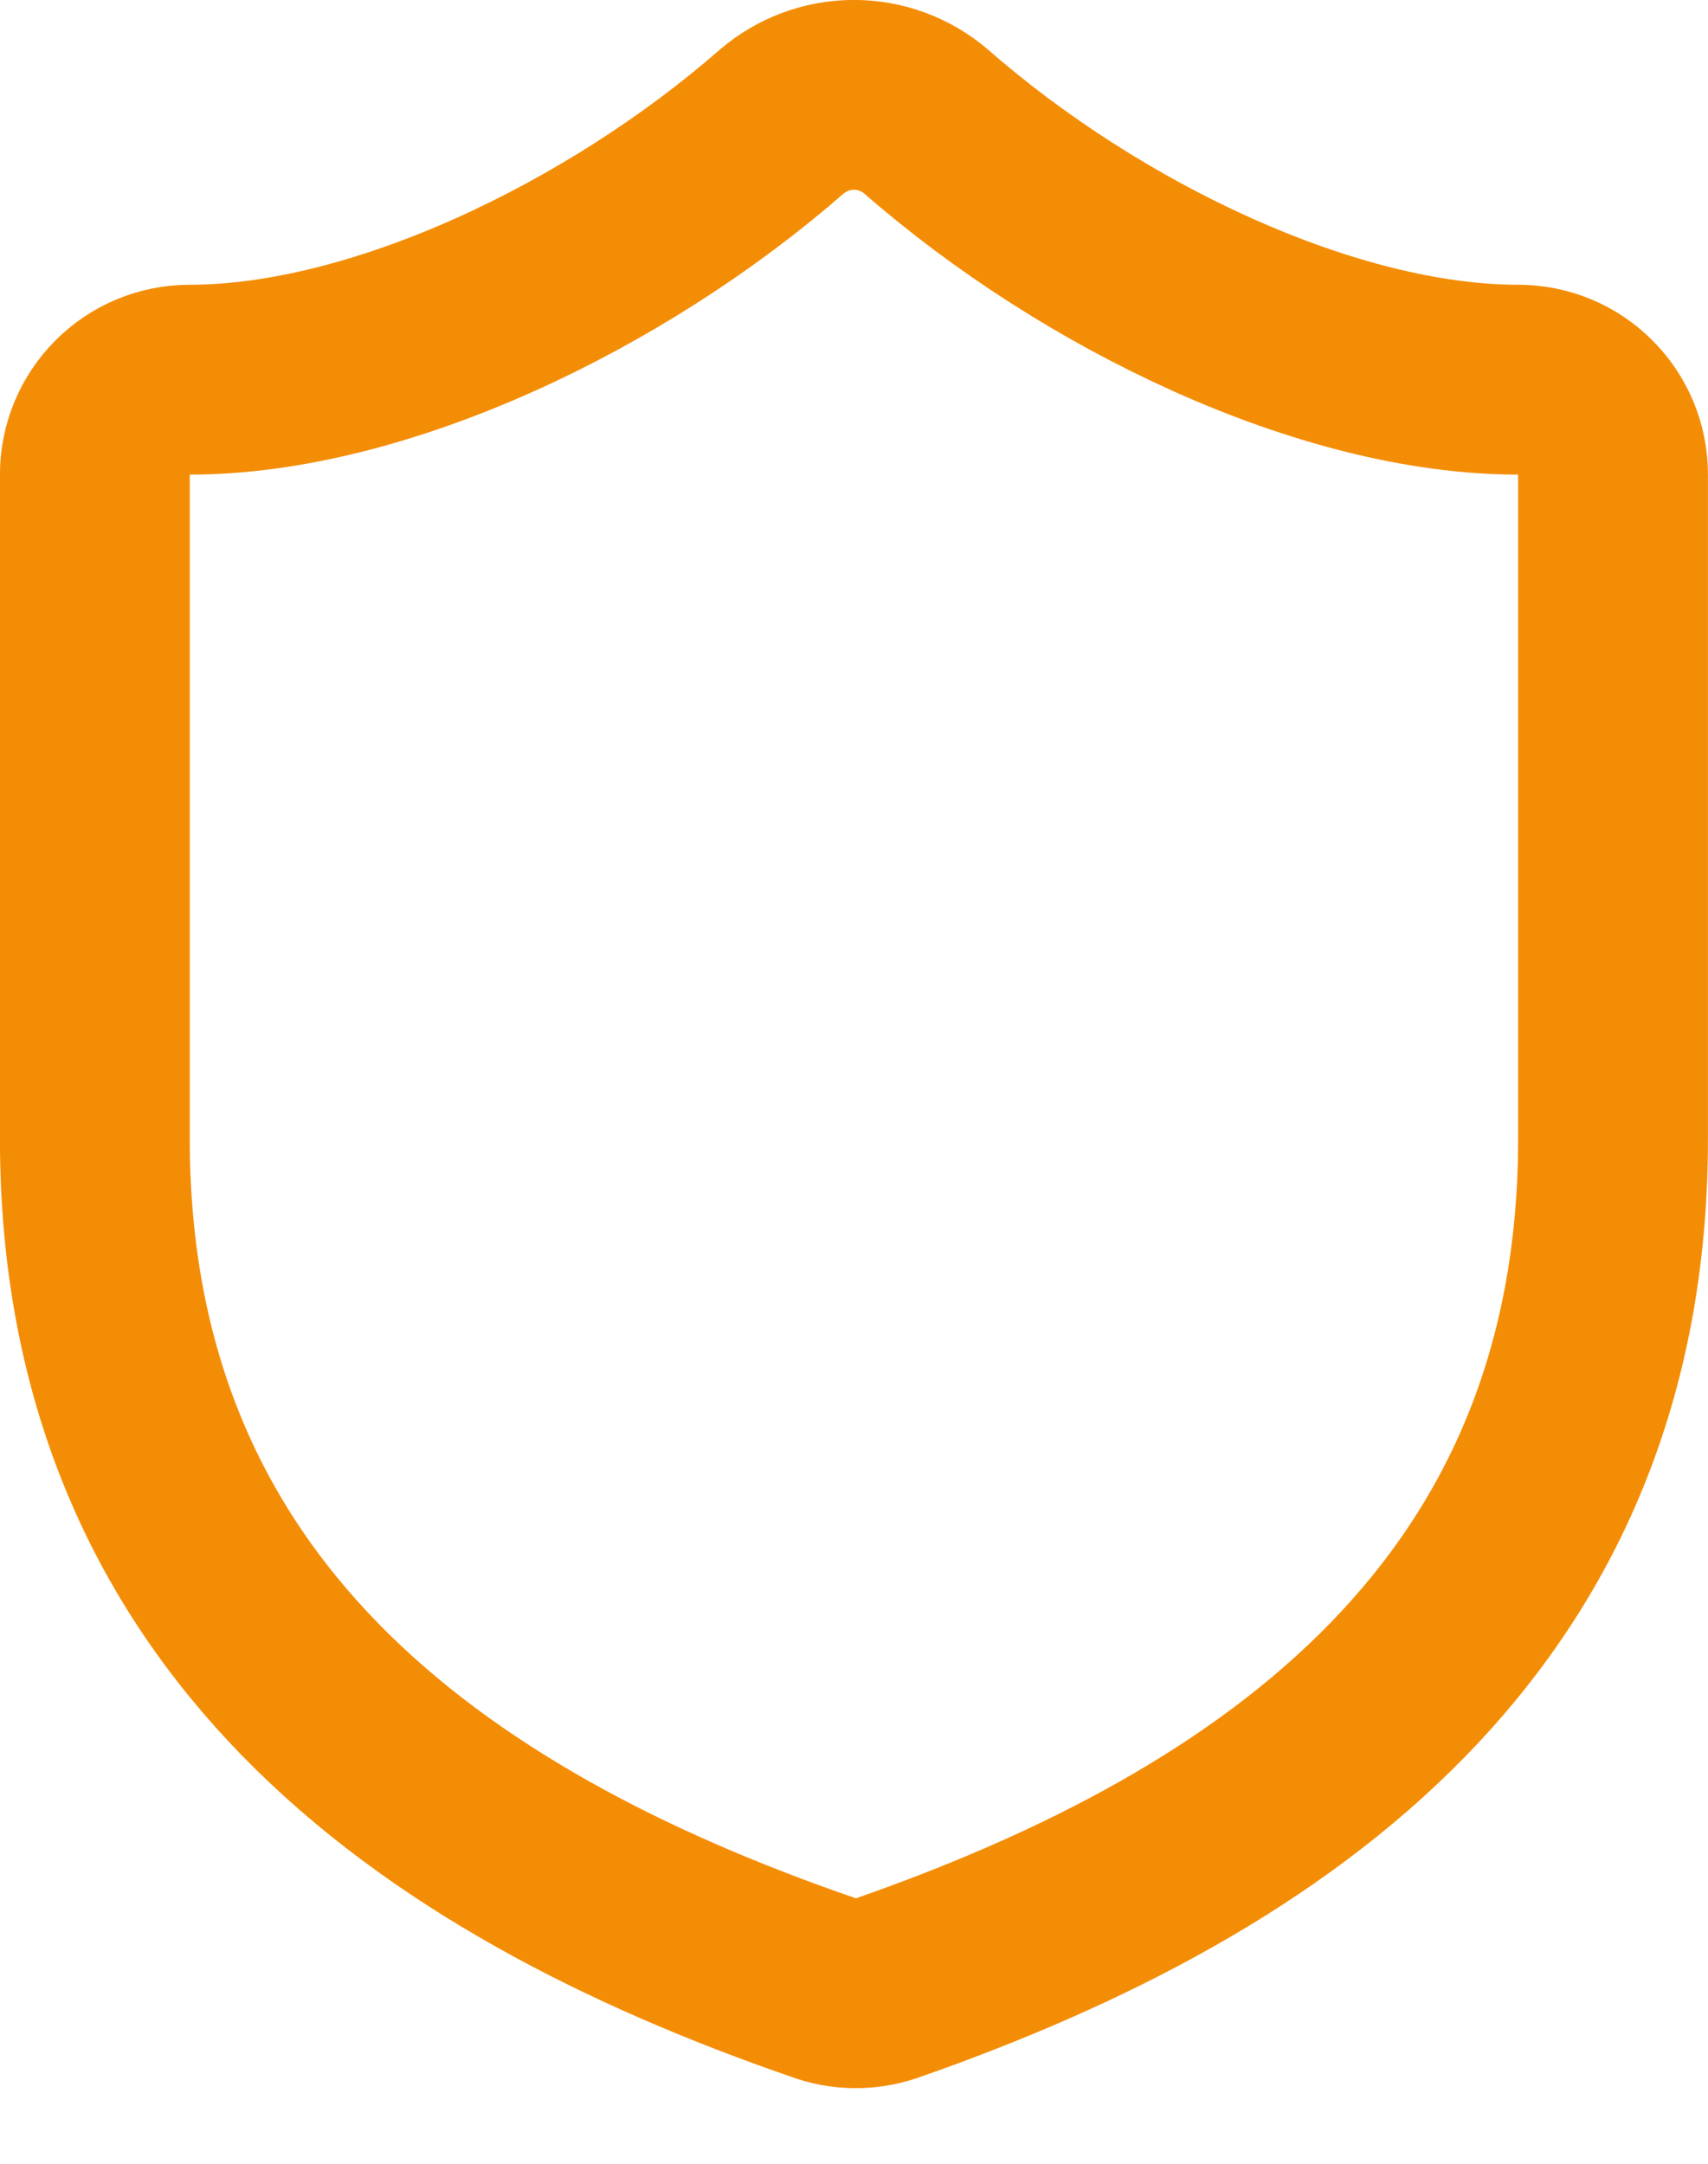
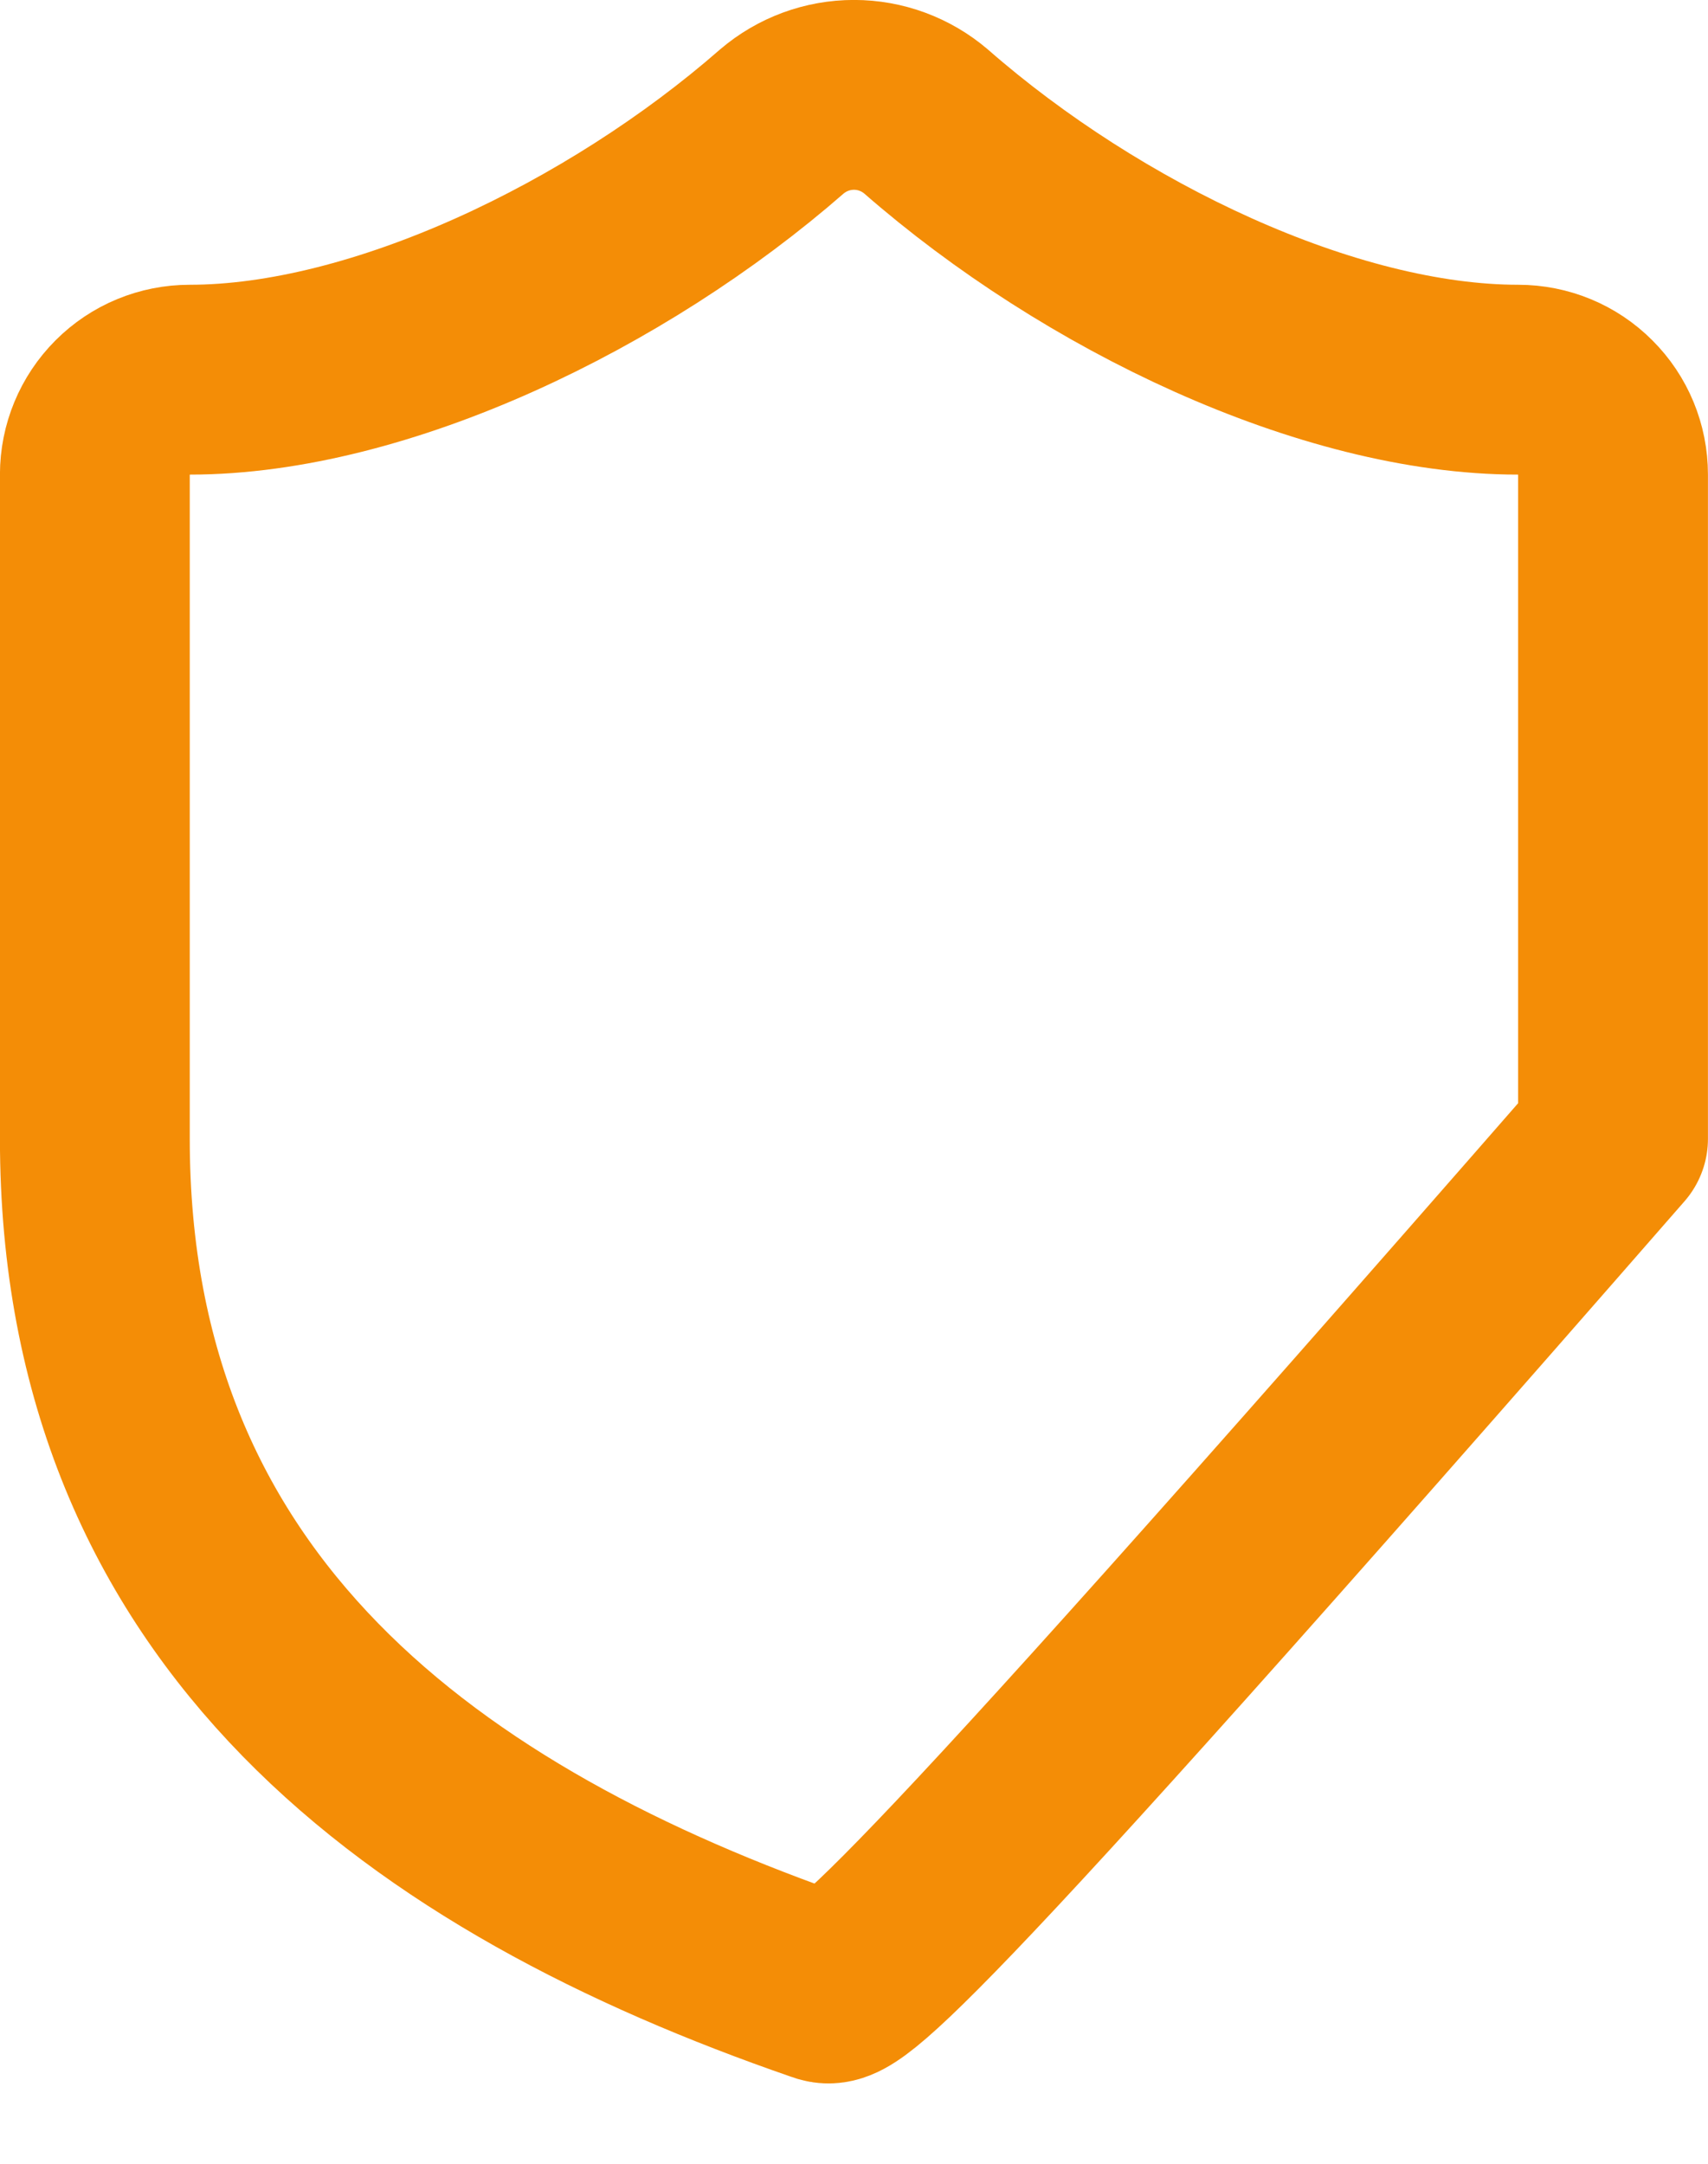
<svg xmlns="http://www.w3.org/2000/svg" width="15" height="19" viewBox="0 0 15 19" fill="none">
-   <path d="M14.166 10C14.166 14.167 11.25 16.25 7.783 17.459C7.601 17.52 7.404 17.517 7.225 17.45C3.75 16.25 0.833 14.167 0.833 10V4.167C0.833 3.946 0.921 3.734 1.077 3.578C1.233 3.421 1.445 3.334 1.666 3.334C3.333 3.334 5.416 2.334 6.866 1.067C7.043 0.916 7.267 0.833 7.5 0.833C7.732 0.833 7.956 0.916 8.133 1.067C9.591 2.342 11.666 3.334 13.333 3.334C13.554 3.334 13.766 3.421 13.922 3.578C14.079 3.734 14.166 3.946 14.166 4.167V10Z" stroke="#F48D06" stroke-width="1.667" stroke-linecap="round" stroke-linejoin="round" />
+   <path d="M14.166 10C7.601 17.52 7.404 17.517 7.225 17.45C3.75 16.25 0.833 14.167 0.833 10V4.167C0.833 3.946 0.921 3.734 1.077 3.578C1.233 3.421 1.445 3.334 1.666 3.334C3.333 3.334 5.416 2.334 6.866 1.067C7.043 0.916 7.267 0.833 7.5 0.833C7.732 0.833 7.956 0.916 8.133 1.067C9.591 2.342 11.666 3.334 13.333 3.334C13.554 3.334 13.766 3.421 13.922 3.578C14.079 3.734 14.166 3.946 14.166 4.167V10Z" stroke="#F48D06" stroke-width="1.667" stroke-linecap="round" stroke-linejoin="round" />
</svg>